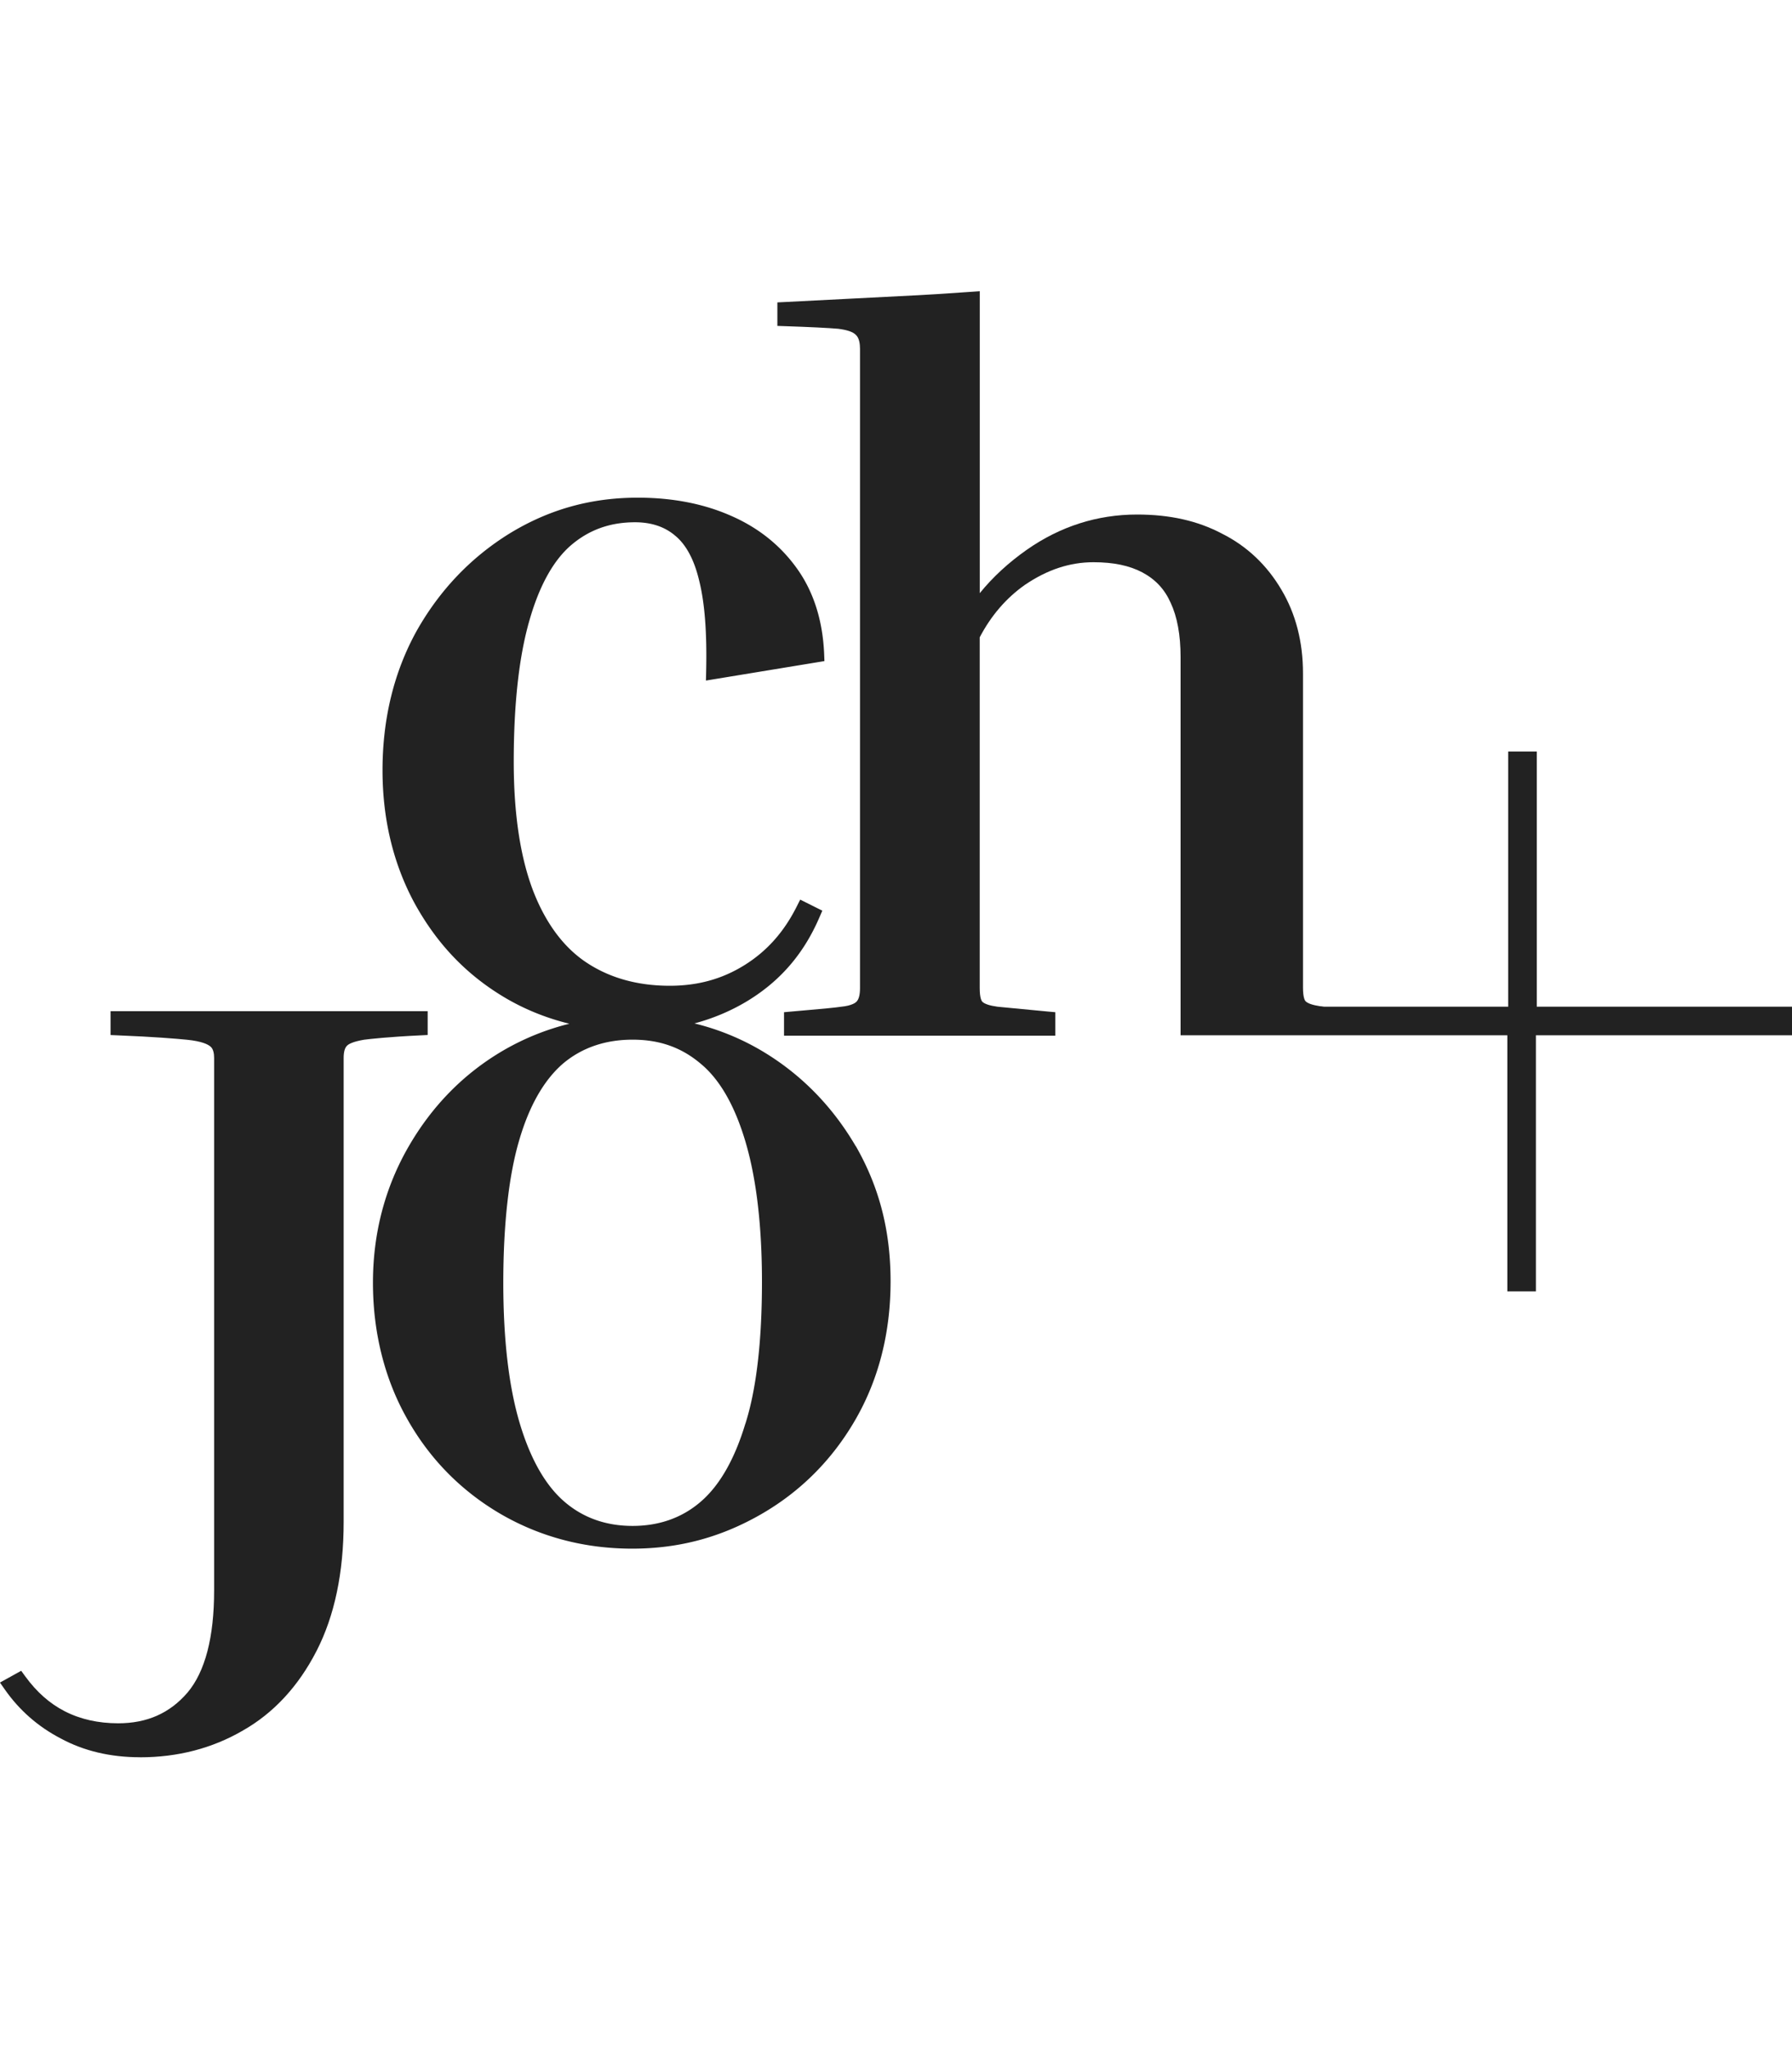
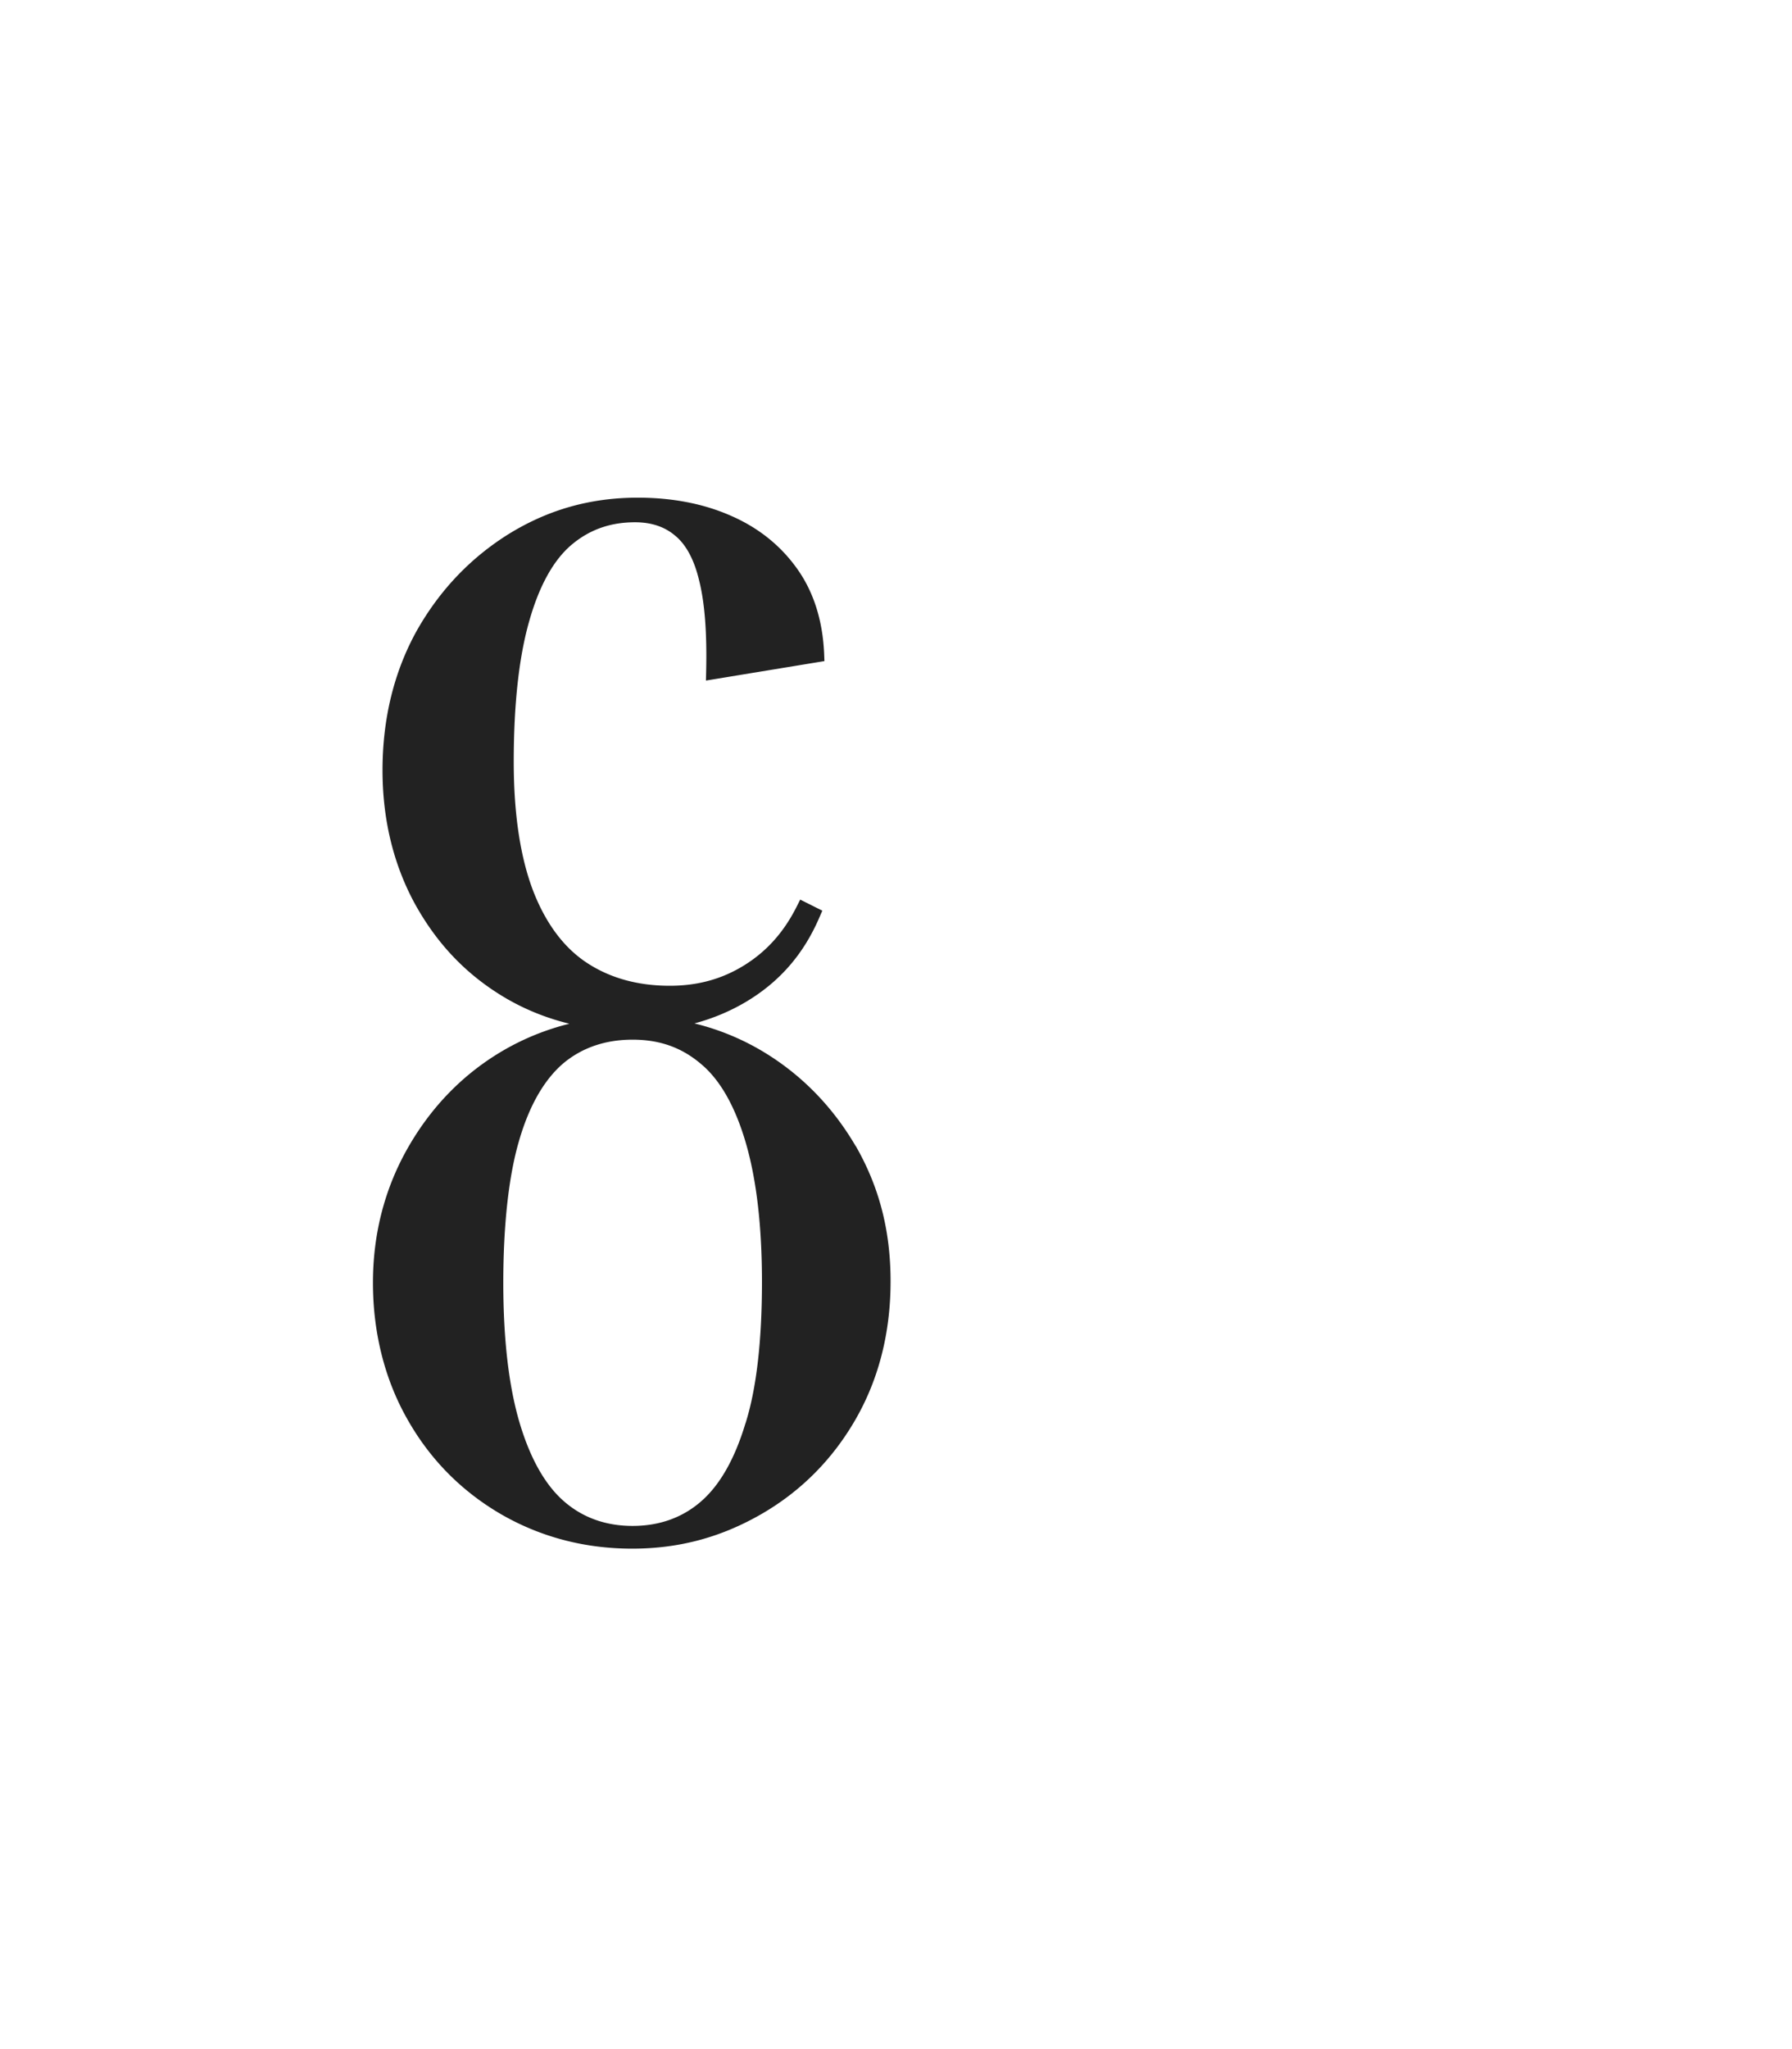
<svg xmlns="http://www.w3.org/2000/svg" data-name="Vrstva 2" viewBox="0 0 350 400">
  <g data-name="Vrstva 1">
-     <path fill="none" d="M0 0h350v400H0z" />
-     <path d="M27.35 343.03c-5.77 0-10.98-1.23-15.47-3.66-4.42-2.29-8.1-5.51-10.94-9.57l-.95-1.35 4.15-2.3.77 1.06c2.26 3.1 4.79 5.33 7.73 6.84 3.04 1.56 6.55 2.35 10.44 2.35 5.64 0 10.07-1.96 13.54-5.99 3.45-4.09 5.2-10.8 5.2-19.94V206.51c0-.78-.13-1.8-.77-2.26-.47-.38-1.59-.98-4.49-1.28-2.02-.2-6.46-.58-13.54-.86l-1.43-.06v-4.66h61.94v4.65l-1.42.07c-6.28.3-9.78.7-10.99.85-2.34.39-3.09.92-3.31 1.14-.47.42-.69 1.26-.69 2.42v90.6c0 9.86-1.78 18.32-5.29 25.15-3.54 6.9-8.38 12.13-14.39 15.54-5.95 3.47-12.72 5.23-20.09 5.23zm272.63-90.95h-5.58v-49.99h-63.82v-73.86c0-4.27-.65-7.82-1.94-10.57-1.17-2.63-2.97-4.56-5.52-5.92-2.53-1.34-5.65-1.99-9.55-1.99-4.63 0-9.02 1.45-13.41 4.43-3.63 2.56-6.6 6-8.81 10.23v68.46c0 1.95.36 2.52.52 2.68.43.43 1.43.76 2.97.97.53.05 1.28.12 2.2.21 1.9.19 4.5.44 7.73.74l1.35.12v4.59h-52.99v-4.59l4.5-.4c3.09-.27 5.32-.47 6.67-.67 2.06-.2 2.8-.79 2.97-.97.47-.47.7-1.35.7-2.68V68.08c0-.91-.14-2.11-.81-2.71-.6-.6-1.68-.96-3.45-1.19-1.95-.17-5.58-.35-10.44-.51l-1.44-.05v-4.59l1.42-.07c4.52-.22 8.63-.44 12.33-.63 3.76-.2 7.09-.37 9.98-.51 5.4-.25 9.94-.56 13.59-.82l2.21-.15v58.94c2.54-3.13 5.62-5.97 9.2-8.48 6.52-4.56 13.76-6.87 21.52-6.87 6.41 0 11.84 1.22 16.59 3.73 4.85 2.43 8.77 6.12 11.62 10.97 2.78 4.68 4.2 10.16 4.2 16.29v61.35c0 1.95.36 2.52.52 2.68.42.42 1.37.74 2.81.96.15 0 .31.03.48.05.11.02.22.04.34.04h35.93V146.7h5.58v49.81H350v5.58h-50.02v49.99z" fill="#222" />
    <path d="M167.12 223.72c-4.6-7.85-10.77-14.1-18.32-18.58a48.278 48.278 0 00-13.17-5.36c3.59-.96 6.97-2.37 10.1-4.23 6.55-3.91 11.23-9.3 14.32-16.49l.56-1.29-4.32-2.16-.67 1.33c-2.5 4.99-5.84 8.74-10.23 11.47-4.35 2.71-9.12 4.02-14.58 4.02-6.19 0-11.61-1.49-16.12-4.44-4.51-2.94-8.06-7.67-10.54-14.04-2.53-6.58-3.81-15.07-3.81-25.24 0-11.28 1.03-20.57 3.07-27.62 1.96-6.86 4.75-11.84 8.29-14.8 3.49-2.92 7.53-4.34 12.34-4.34 3.15 0 5.78.87 7.82 2.61 2.17 1.78 3.75 4.75 4.71 8.84 1.08 4.34 1.52 10.12 1.35 17.65l-.04 1.8 23.14-3.8-.05-1.32c-.27-6.58-2.06-12.22-5.32-16.76-3.23-4.52-7.58-7.99-12.94-10.31-5.29-2.33-11.39-3.51-18.14-3.51-9.22 0-17.46 2.32-25.19 7.08-7.51 4.68-13.59 11.07-18.06 19.03-4.38 7.95-6.61 17.07-6.61 27.1 0 9.47 2.07 18.14 6.17 25.79 4.33 7.94 10.04 13.97 17.47 18.44 3.98 2.39 8.28 4.13 12.85 5.25-4.5 1.12-8.8 2.84-12.87 5.2-7.66 4.46-13.9 10.77-18.52 18.77-4.63 8.01-6.97 16.96-6.97 26.6s2.26 18.77 6.7 26.59c4.41 7.84 10.59 14.1 18.36 18.61 7.73 4.45 16.34 6.7 25.58 6.7s17.4-2.26 25.14-6.7c7.77-4.46 14-10.72 18.52-18.6 4.51-7.87 6.8-16.91 6.8-26.86s-2.22-18.44-6.8-26.44zm-21.55 54.19v.02c-2.08 6.9-5 12.01-8.67 15.18-3.64 3.16-8.13 4.76-13.35 4.76s-9.7-1.6-13.35-4.76c-3.67-3.17-6.58-8.28-8.66-15.18-2.15-7.15-3.24-16.4-3.24-27.52s1.03-20.74 3.07-27.7c1.96-6.78 4.85-11.85 8.57-15.07 3.68-3.11 8.26-4.69 13.62-4.69s9.62 1.58 13.3 4.7c3.71 3.06 6.64 8.16 8.72 15.16 2.15 7.21 3.24 16.44 3.24 27.43 0 11.62-1.09 20.93-3.23 27.66z" fill="#222" />
  </g>
</svg>